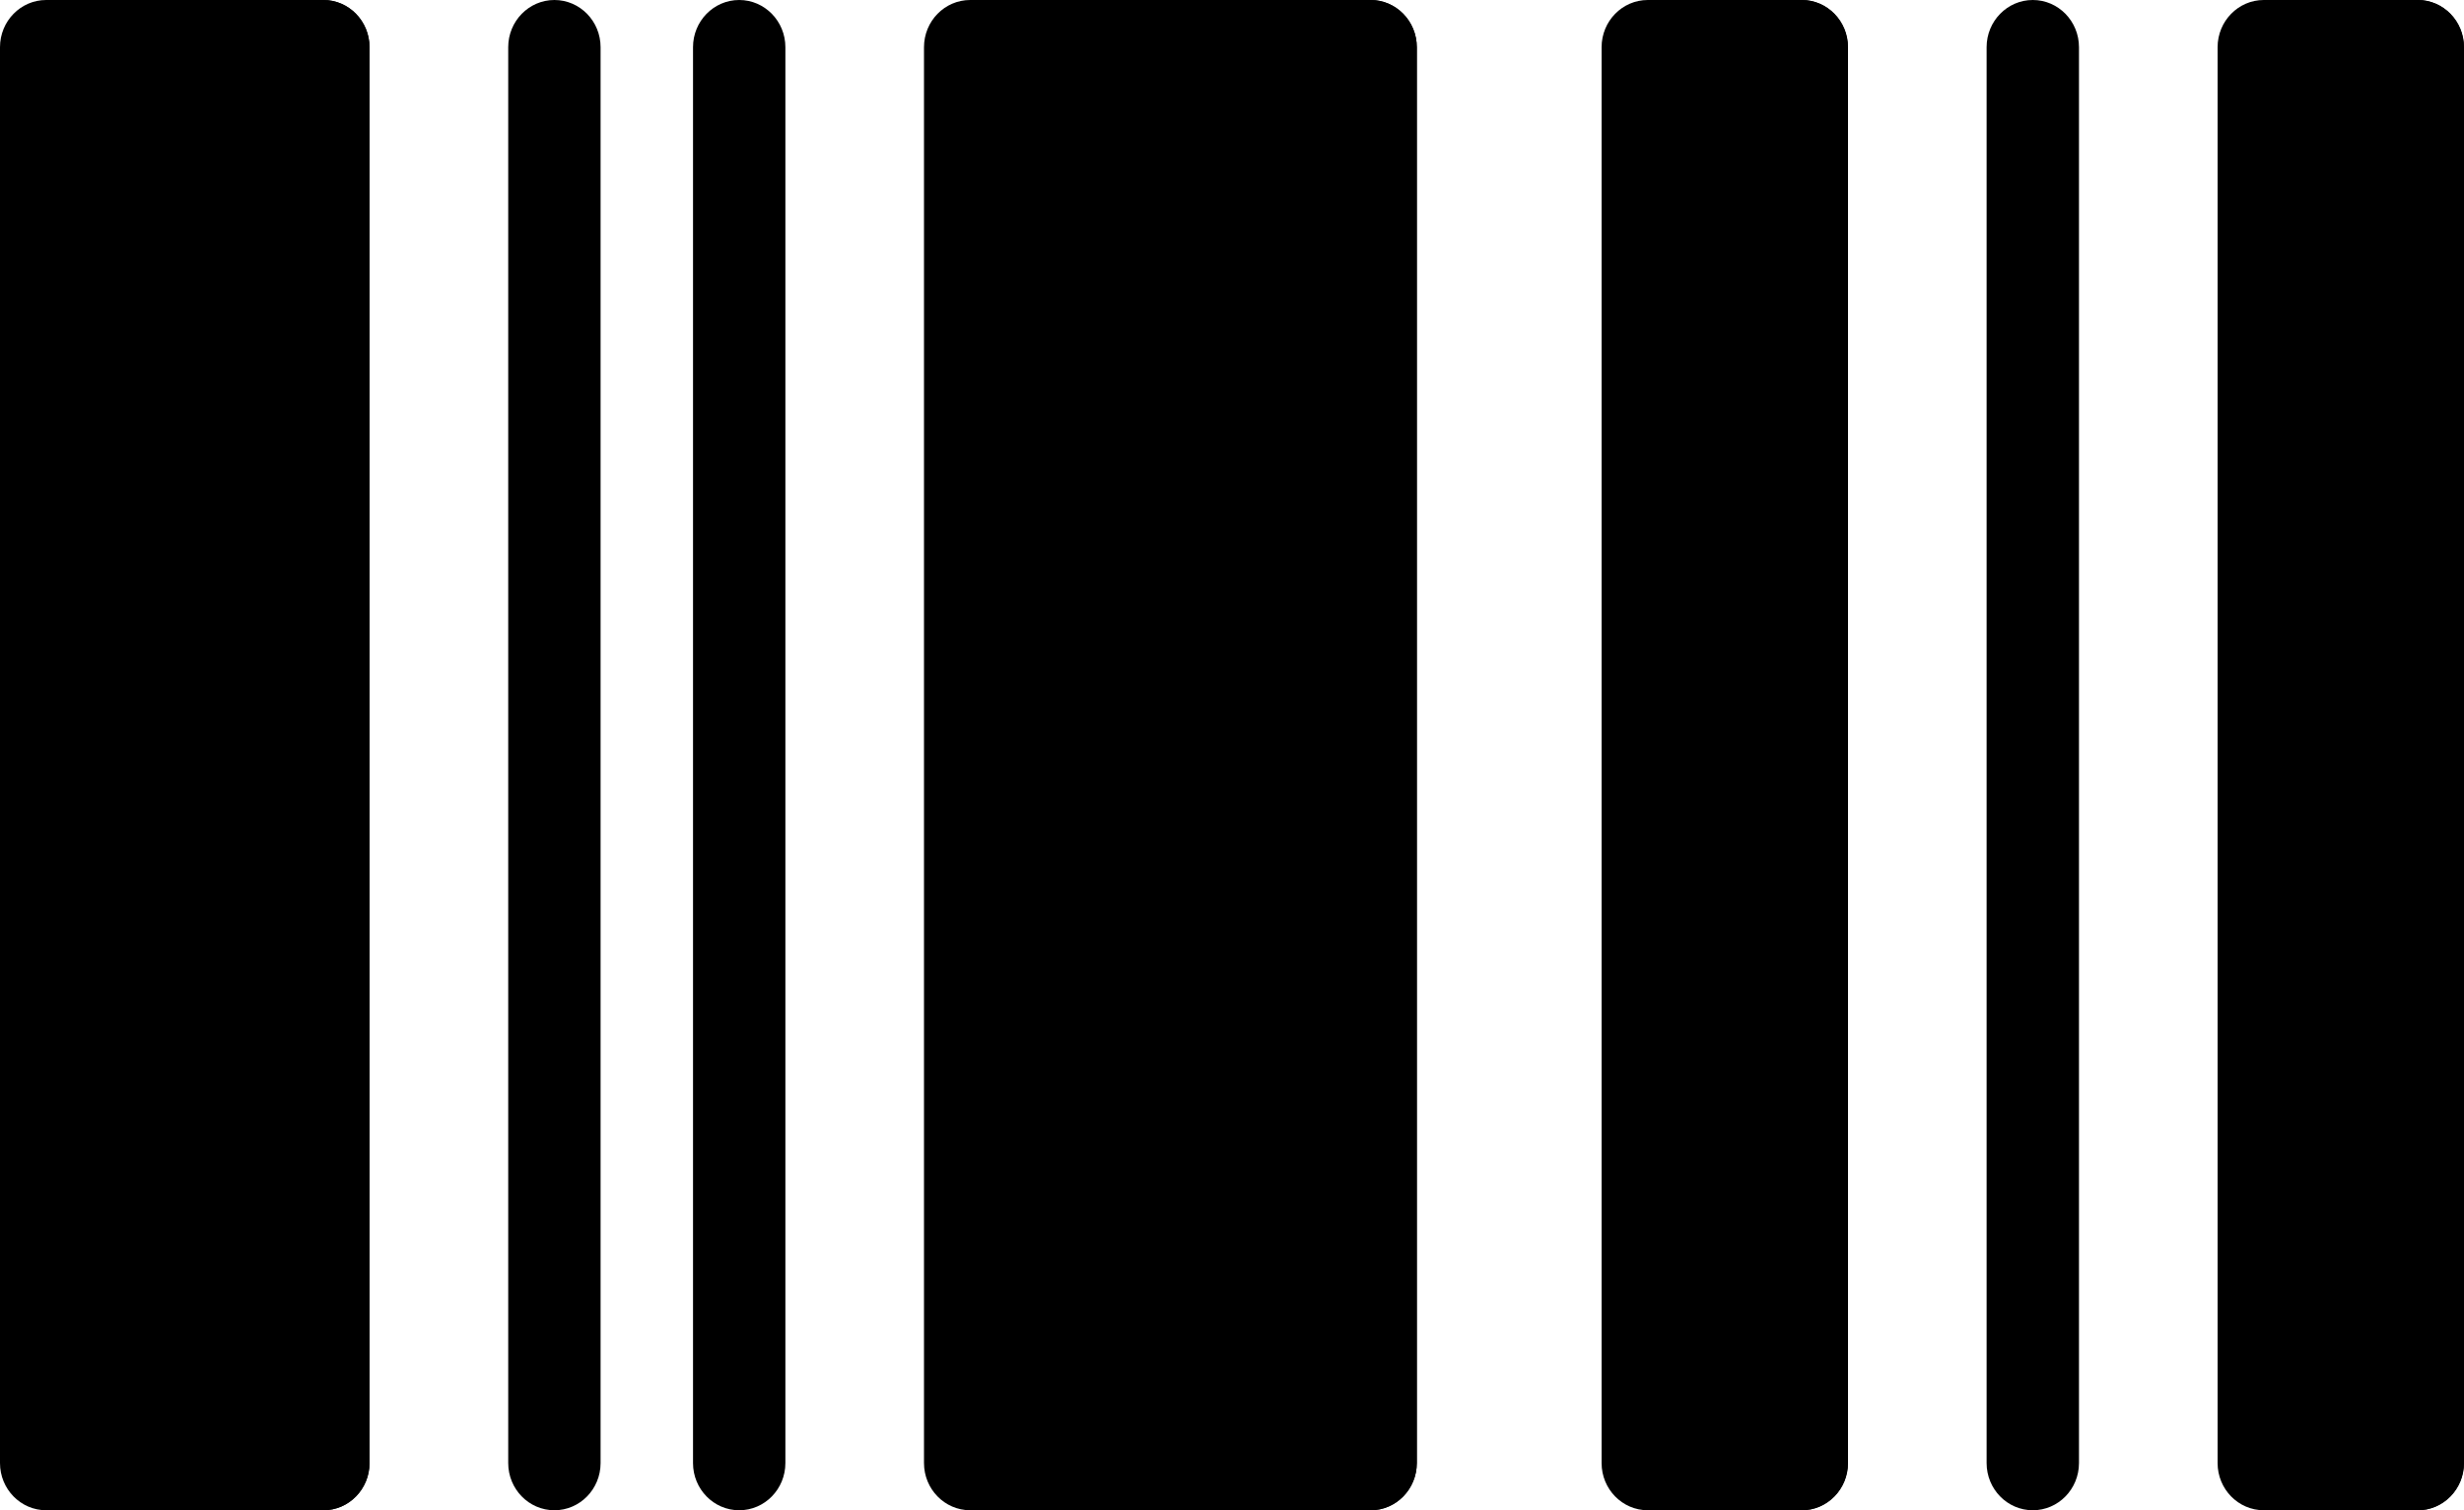
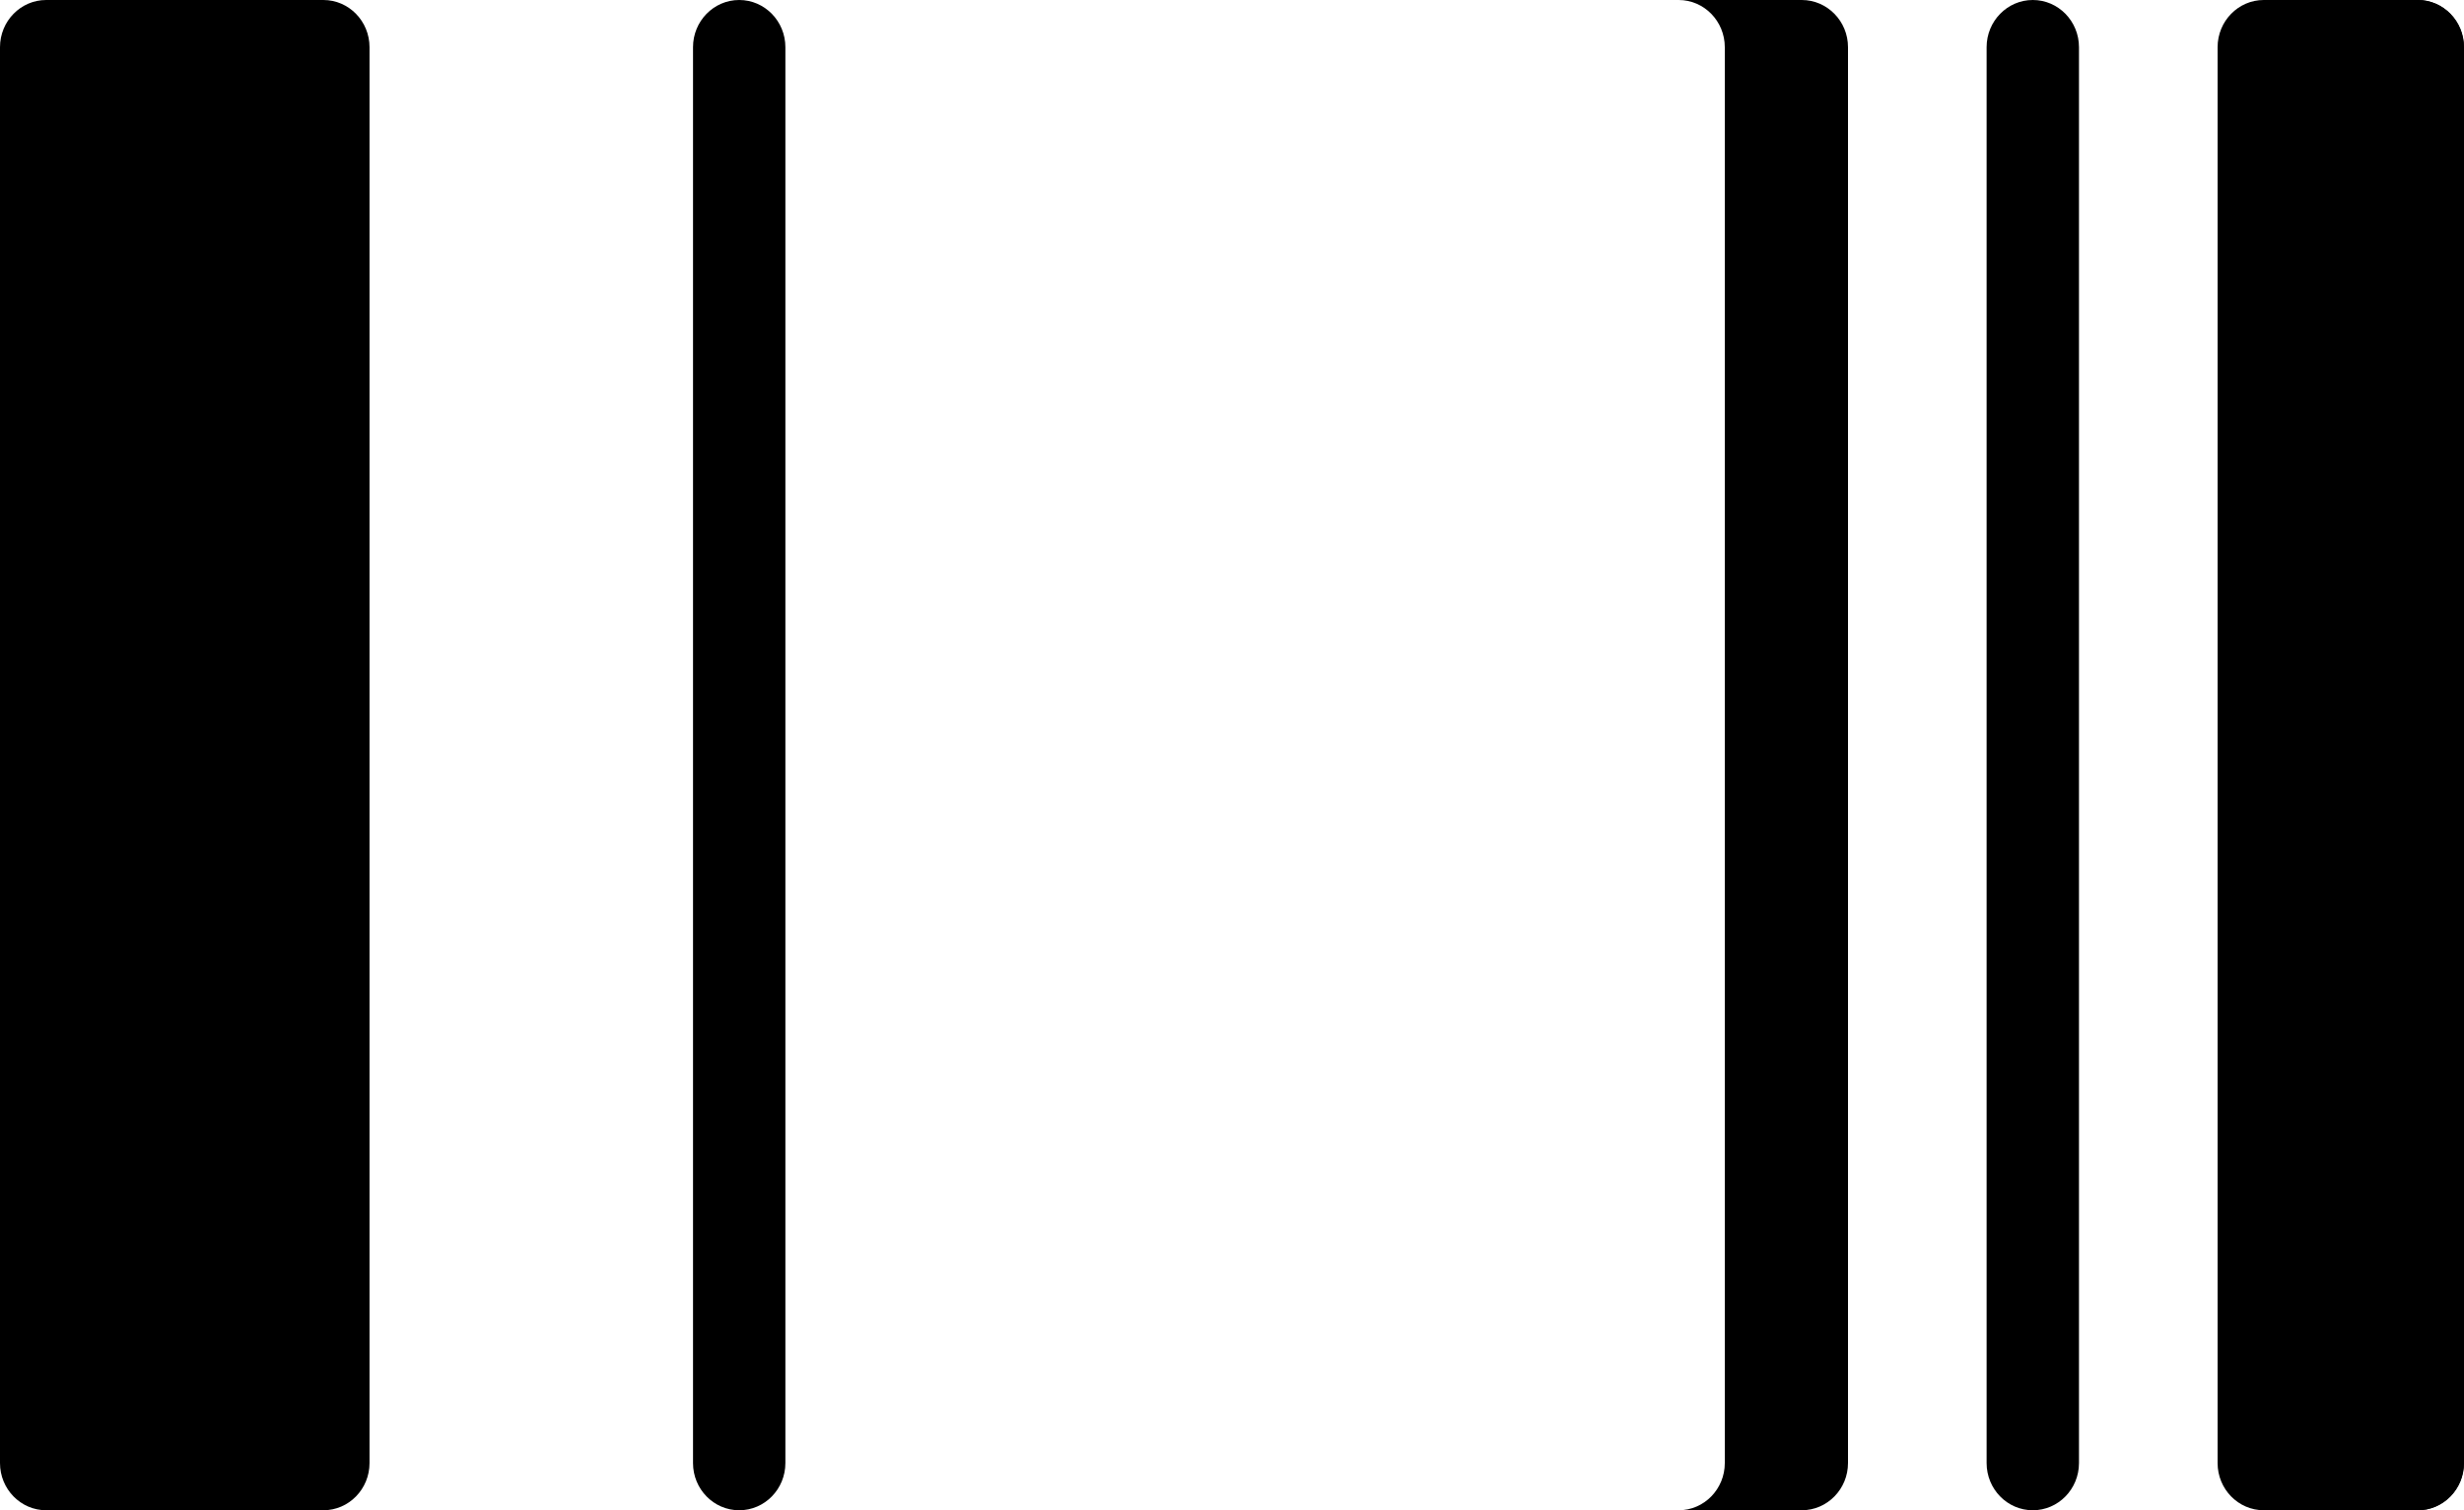
<svg xmlns="http://www.w3.org/2000/svg" width="31" height="19" viewBox="0 0 31 19" fill="none">
  <path d="M4.068 19H0.581C0.26 19 0 18.734 0 18.406V0.594C0 0.266 0.26 0 0.581 0H4.068C4.389 0 4.649 0.266 4.649 0.594V18.406C4.649 18.734 4.389 19 4.068 19Z" fill="black" />
-   <path d="M17.244 19H12.206C11.885 19 11.625 18.734 11.625 18.406V0.594C11.625 0.266 11.885 0 12.206 0H17.244C17.565 0 17.825 0.266 17.825 0.594V18.406C17.825 18.734 17.565 19 17.244 19Z" fill="black" />
-   <path d="M22.668 19H20.731C20.41 19 20.15 18.734 20.15 18.406V0.594C20.15 0.266 20.41 0 20.731 0H22.668C22.989 0 23.249 0.266 23.249 0.594V18.406C23.249 18.734 22.989 19 22.668 19Z" fill="black" />
  <path d="M30.418 19H28.481C28.16 19 27.9 18.734 27.9 18.406V0.594C27.9 0.266 28.16 0 28.481 0H30.418C30.739 0 30.999 0.266 30.999 0.594V18.406C30.999 18.734 30.739 19 30.418 19Z" fill="black" />
-   <path d="M4.068 0H2.518C2.839 0 3.1 0.266 3.1 0.594V18.406C3.1 18.734 2.839 19 2.518 19H4.068C4.389 19 4.649 18.734 4.649 18.406V0.594C4.649 0.266 4.389 0 4.068 0Z" fill="black" />
-   <path d="M17.244 0L15.694 0C16.015 0 16.275 0.266 16.275 0.594V18.406C16.275 18.734 16.015 19 15.694 19L17.244 19C17.565 19 17.825 18.734 17.825 18.406V0.594C17.825 0.266 17.565 0 17.244 0Z" fill="black" />
  <path d="M22.668 0L21.119 0C21.44 0 21.7 0.266 21.7 0.594V18.406C21.7 18.734 21.44 19 21.119 19L22.668 19C22.989 19 23.25 18.734 23.25 18.406V0.594C23.25 0.266 22.989 0 22.668 0Z" fill="black" />
  <path d="M30.418 0L28.869 0C29.189 0 29.45 0.266 29.45 0.594V18.406C29.45 18.734 29.189 19 28.869 19L30.418 19C30.739 19 31 18.734 31 18.406V0.594C31 0.266 30.739 0 30.418 0Z" fill="black" />
-   <path d="M6.975 19C6.654 19 6.394 18.734 6.394 18.406V0.594C6.394 0.266 6.654 0 6.975 0C7.296 0 7.556 0.266 7.556 0.594V18.406C7.556 18.734 7.296 19 6.975 19Z" fill="black" />
  <path d="M25.575 19C25.254 19 24.994 18.734 24.994 18.406V0.594C24.994 0.266 25.254 0 25.575 0C25.896 0 26.156 0.266 26.156 0.594V18.406C26.156 18.734 25.896 19 25.575 19Z" fill="black" />
  <path d="M9.3 19C8.979 19 8.719 18.734 8.719 18.406V0.594C8.719 0.266 8.979 0 9.3 0C9.621 0 9.881 0.266 9.881 0.594V18.406C9.881 18.734 9.621 19 9.3 19Z" fill="black" />
</svg>